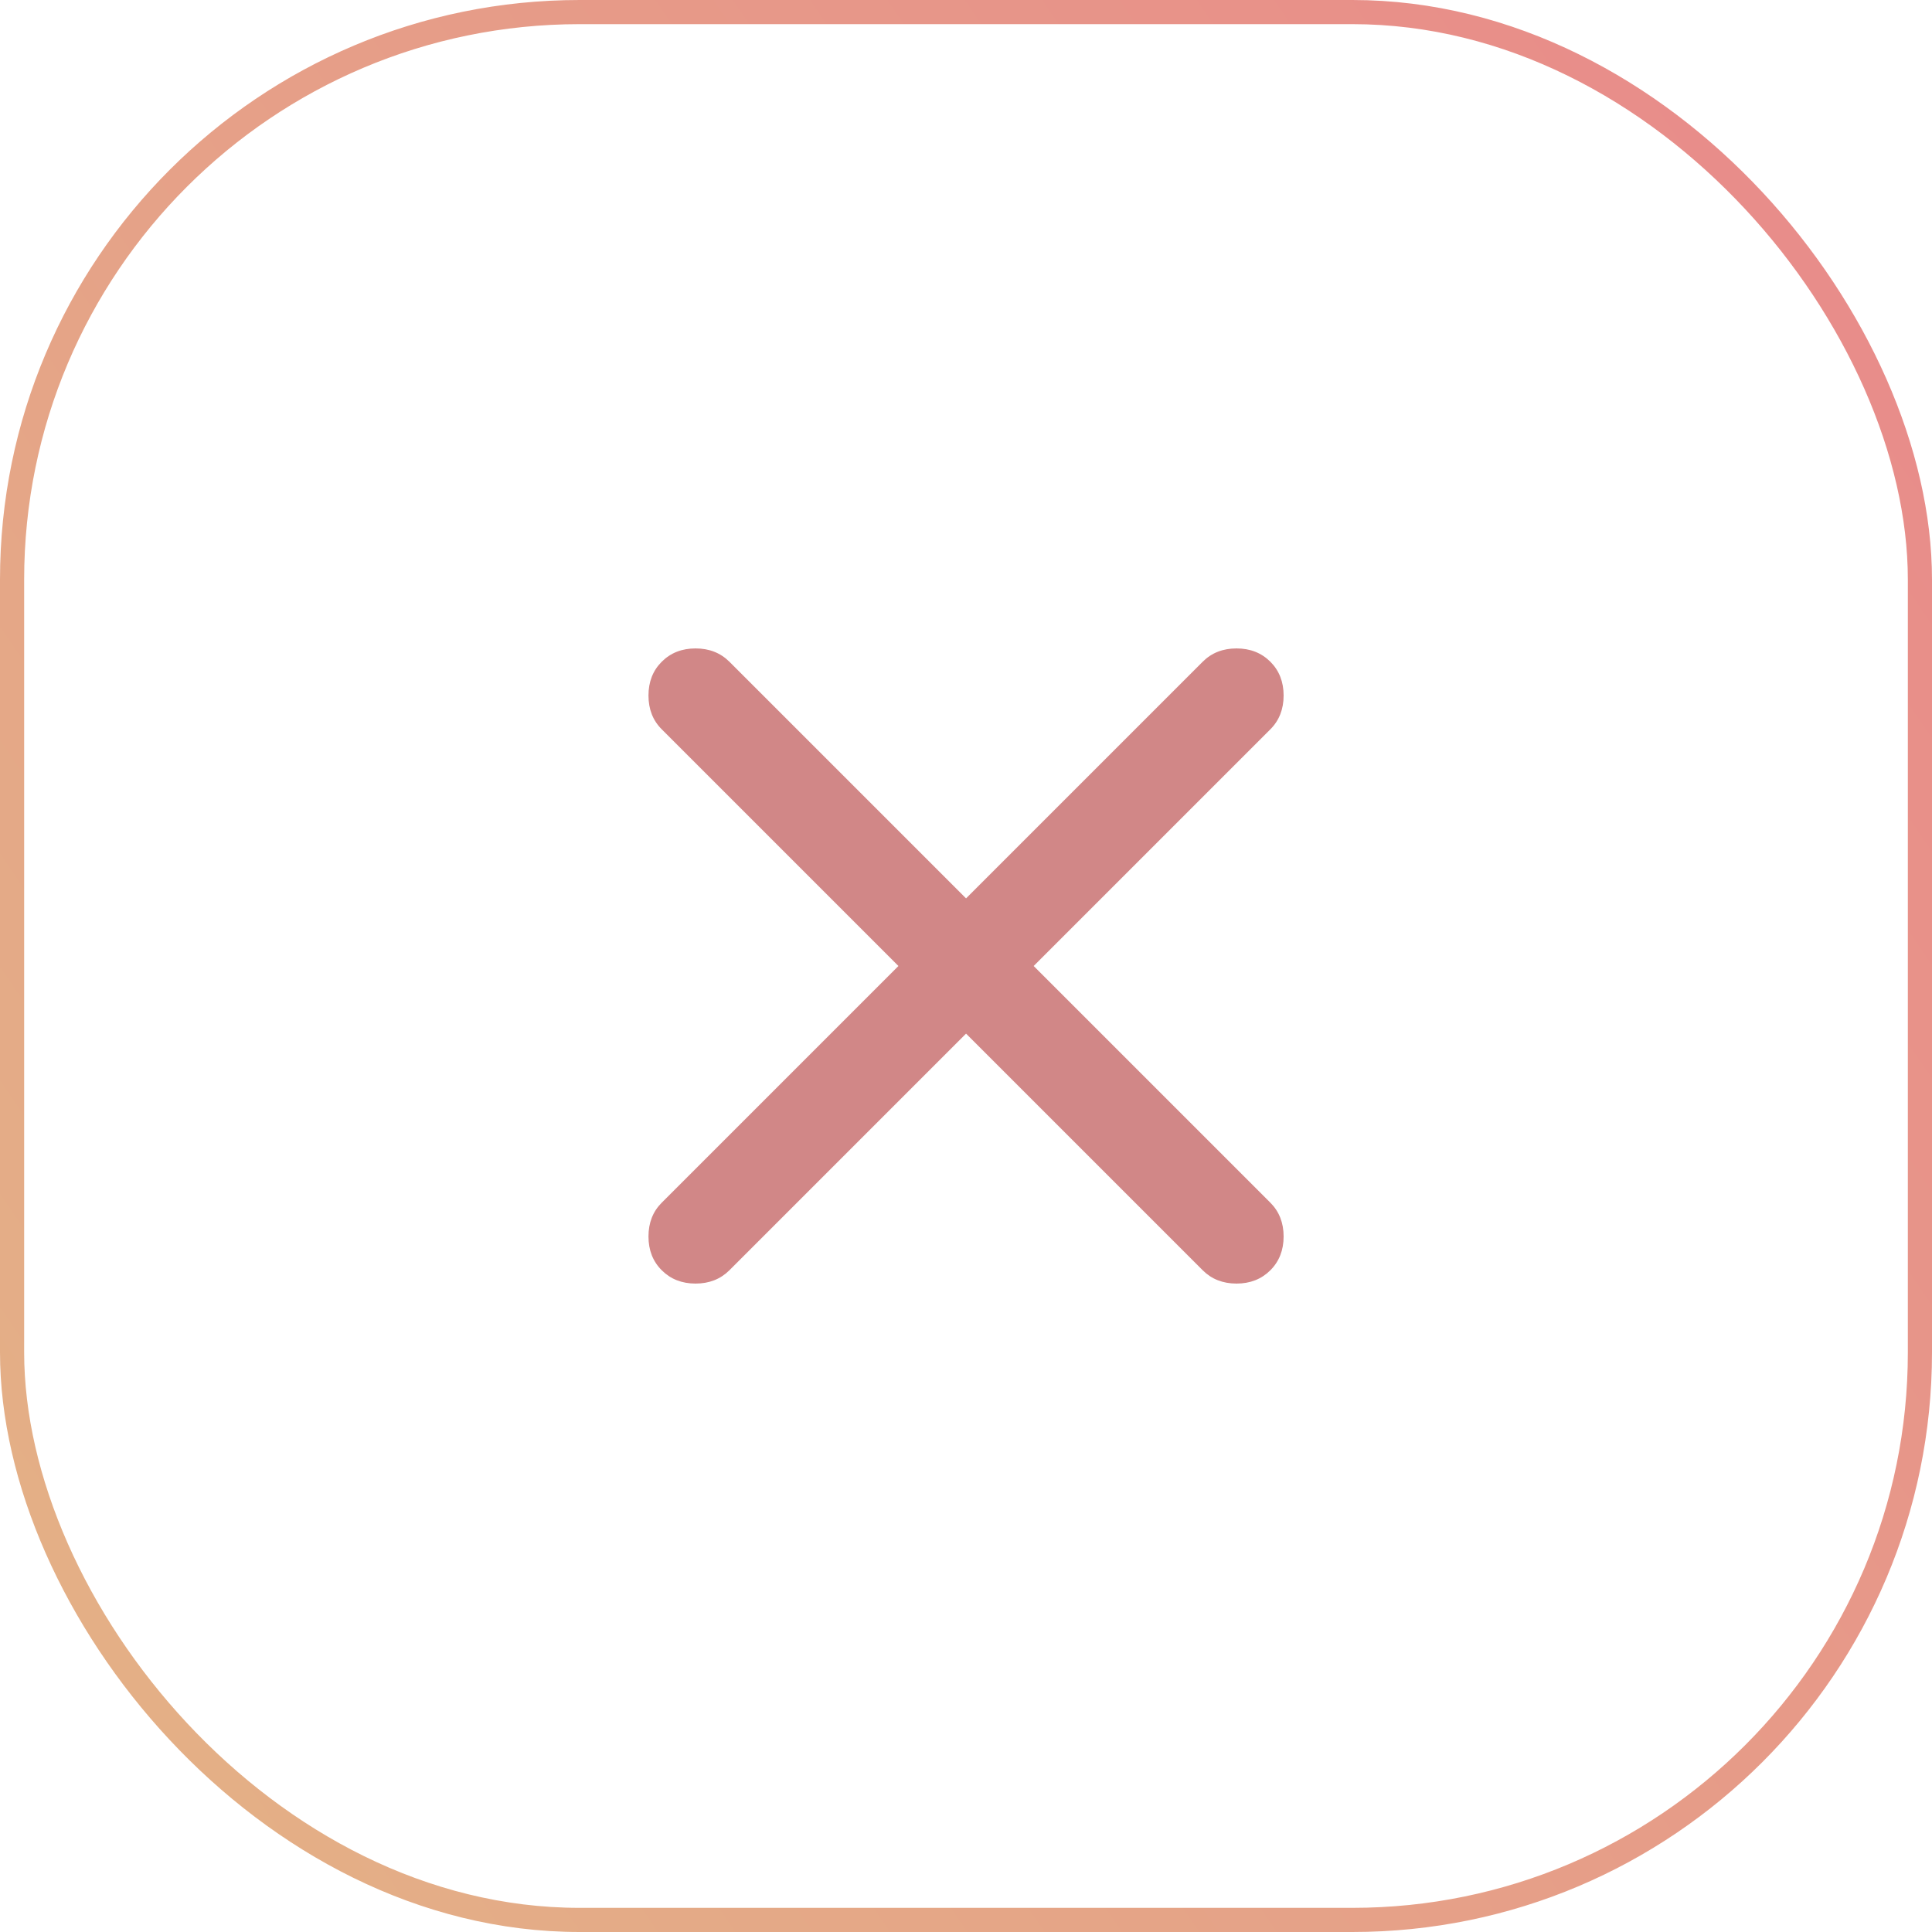
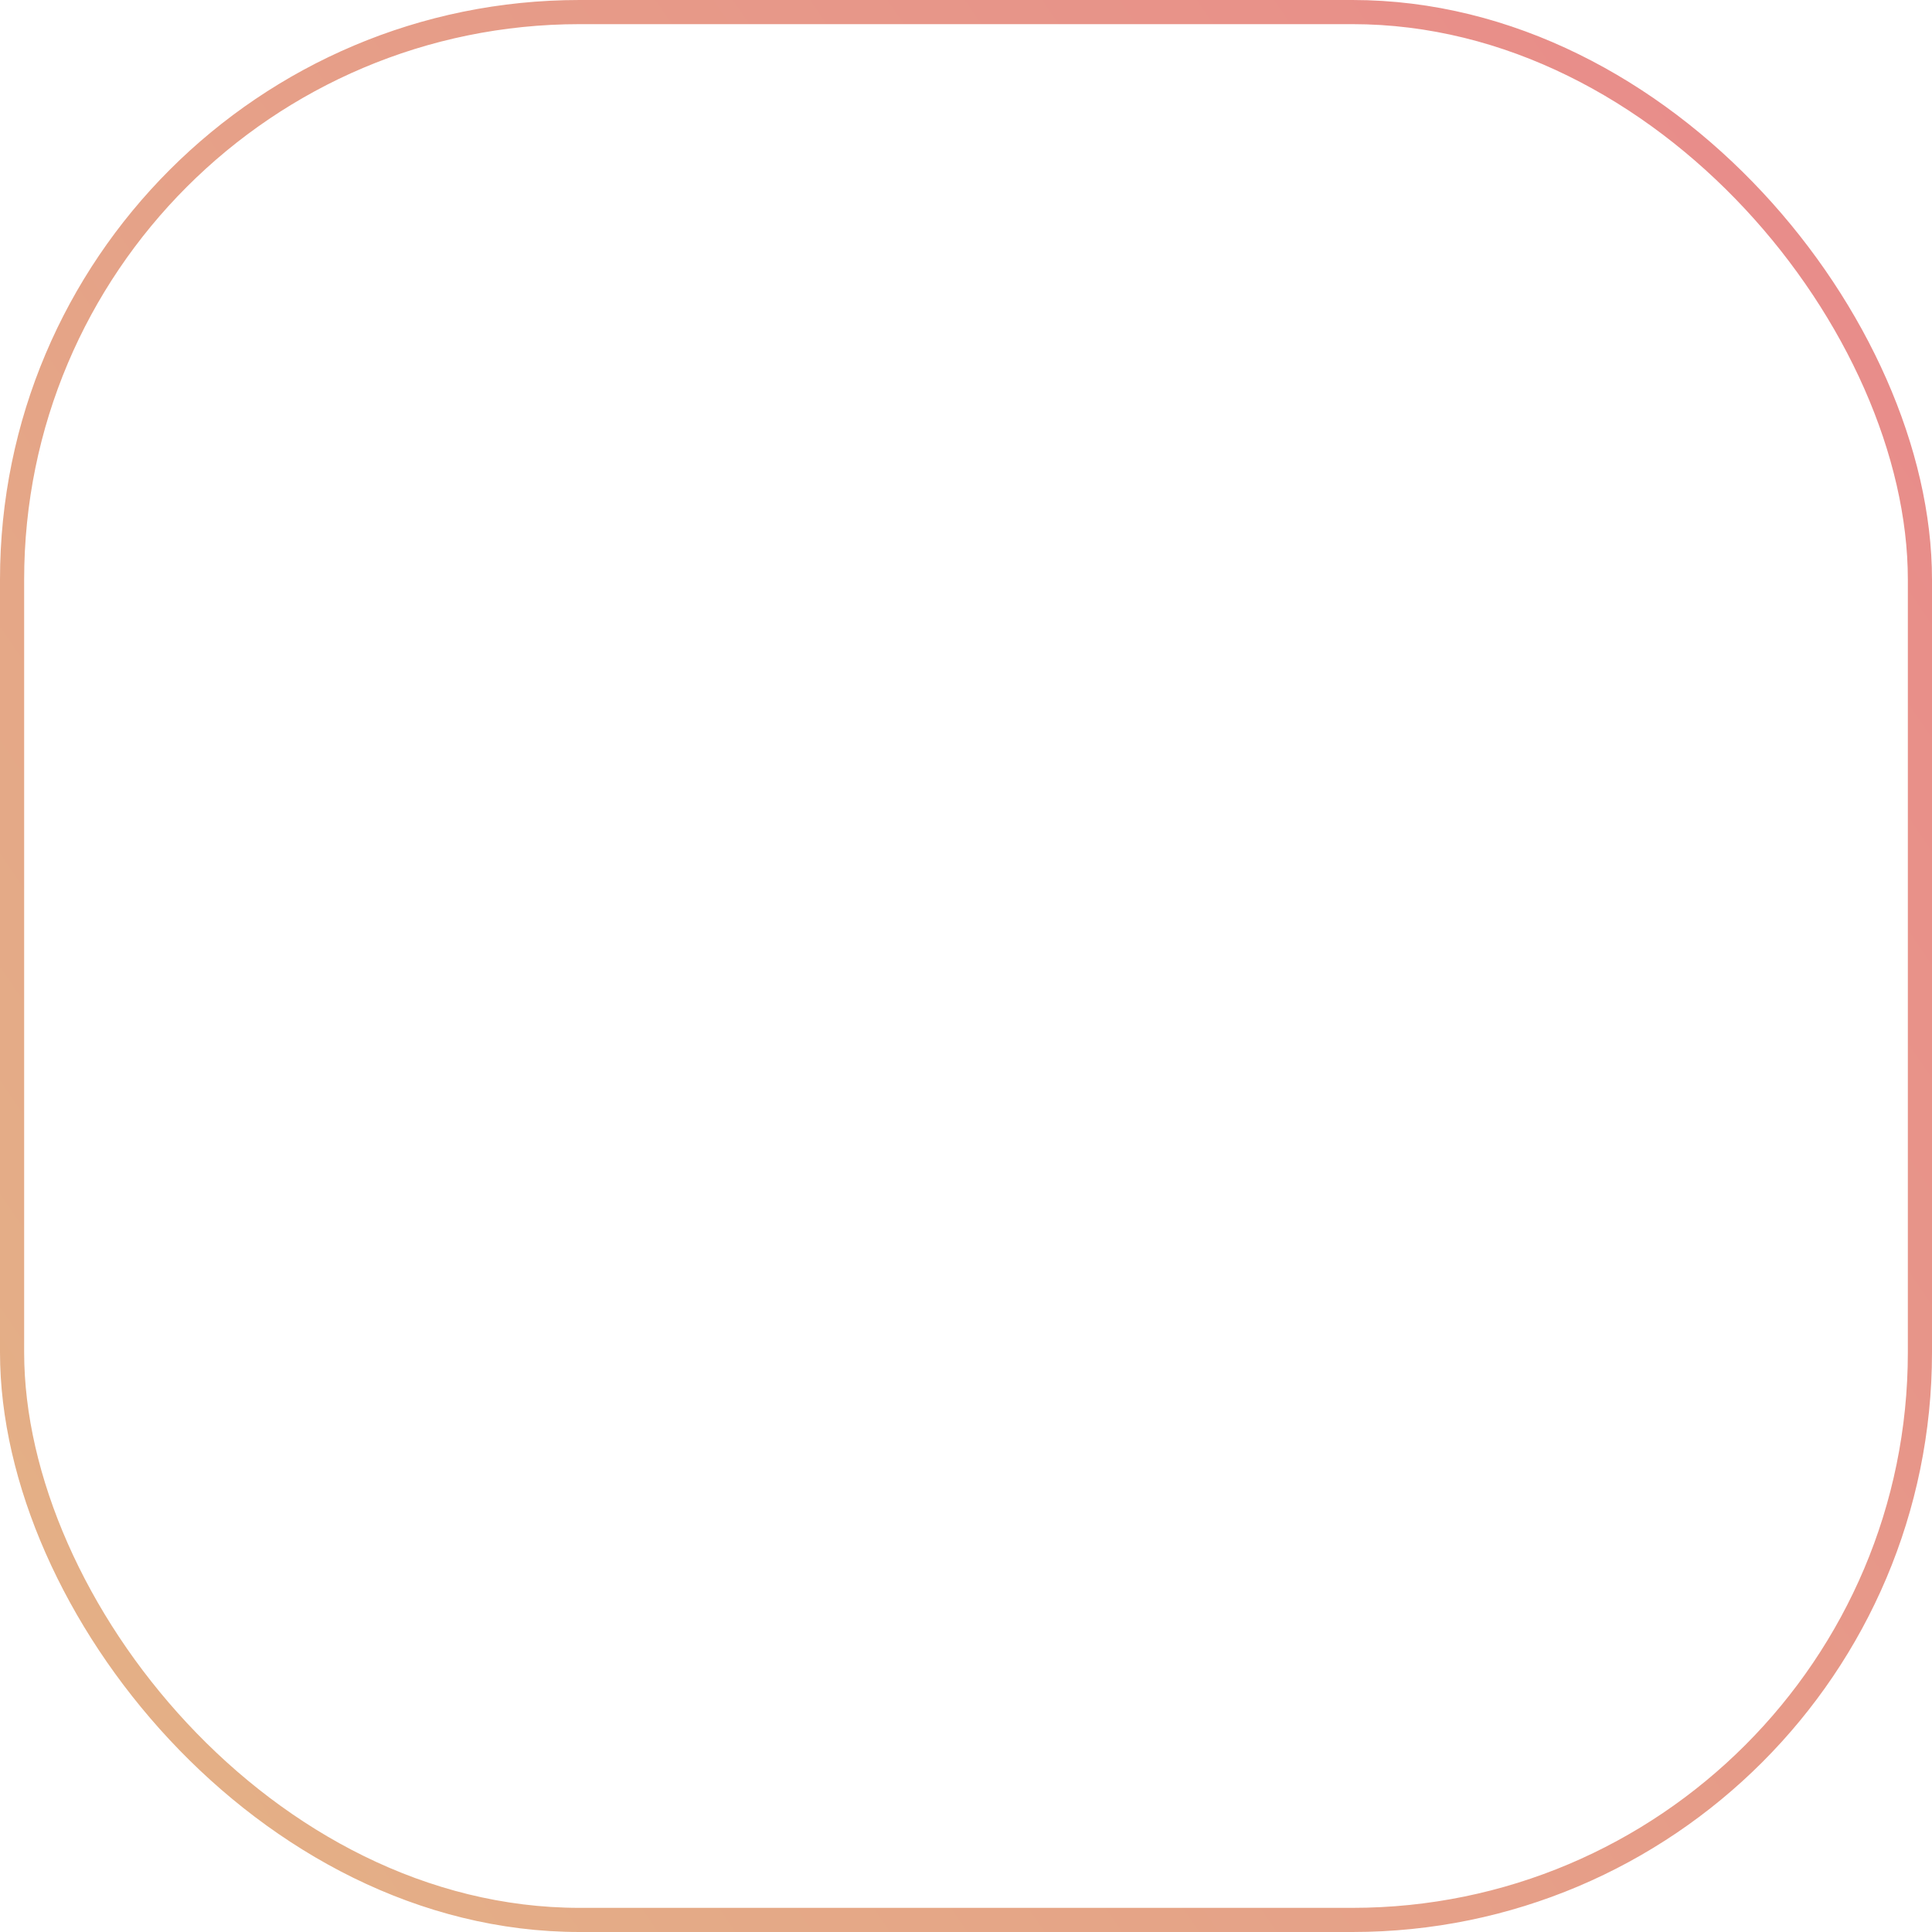
<svg xmlns="http://www.w3.org/2000/svg" width="40" height="40" viewBox="0 0 40 40" fill="none">
  <rect x="0.25" y="0.25" width="39.5" height="39.5" rx="11.75" stroke="url(#paint0_linear_2526_10373)" stroke-width="0.5" />
-   <path d="M20.001 21.4L15.101 26.3C14.917 26.483 14.684 26.575 14.401 26.575C14.117 26.575 13.884 26.483 13.701 26.3C13.517 26.117 13.426 25.883 13.426 25.6C13.426 25.317 13.517 25.083 13.701 24.9L18.601 20L13.701 15.1C13.517 14.917 13.426 14.683 13.426 14.4C13.426 14.117 13.517 13.883 13.701 13.7C13.884 13.517 14.117 13.425 14.401 13.425C14.684 13.425 14.917 13.517 15.101 13.7L20.001 18.6L24.901 13.7C25.084 13.517 25.317 13.425 25.601 13.425C25.884 13.425 26.117 13.517 26.301 13.7C26.484 13.883 26.576 14.117 26.576 14.4C26.576 14.683 26.484 14.917 26.301 15.1L21.401 20L26.301 24.9C26.484 25.083 26.576 25.317 26.576 25.6C26.576 25.883 26.484 26.117 26.301 26.3C26.117 26.483 25.884 26.575 25.601 26.575C25.317 26.575 25.084 26.483 24.901 26.3L20.001 21.4Z" fill="#D18787" />
  <defs>
    <linearGradient id="paint0_linear_2526_10373" x1="-1.29825e-06" y1="40" x2="45.925" y2="8.691" gradientUnits="userSpaceOnUse">
      <stop stop-color="#E3B386" />
      <stop offset="1" stop-color="#E9898A" />
    </linearGradient>
  </defs>
</svg>